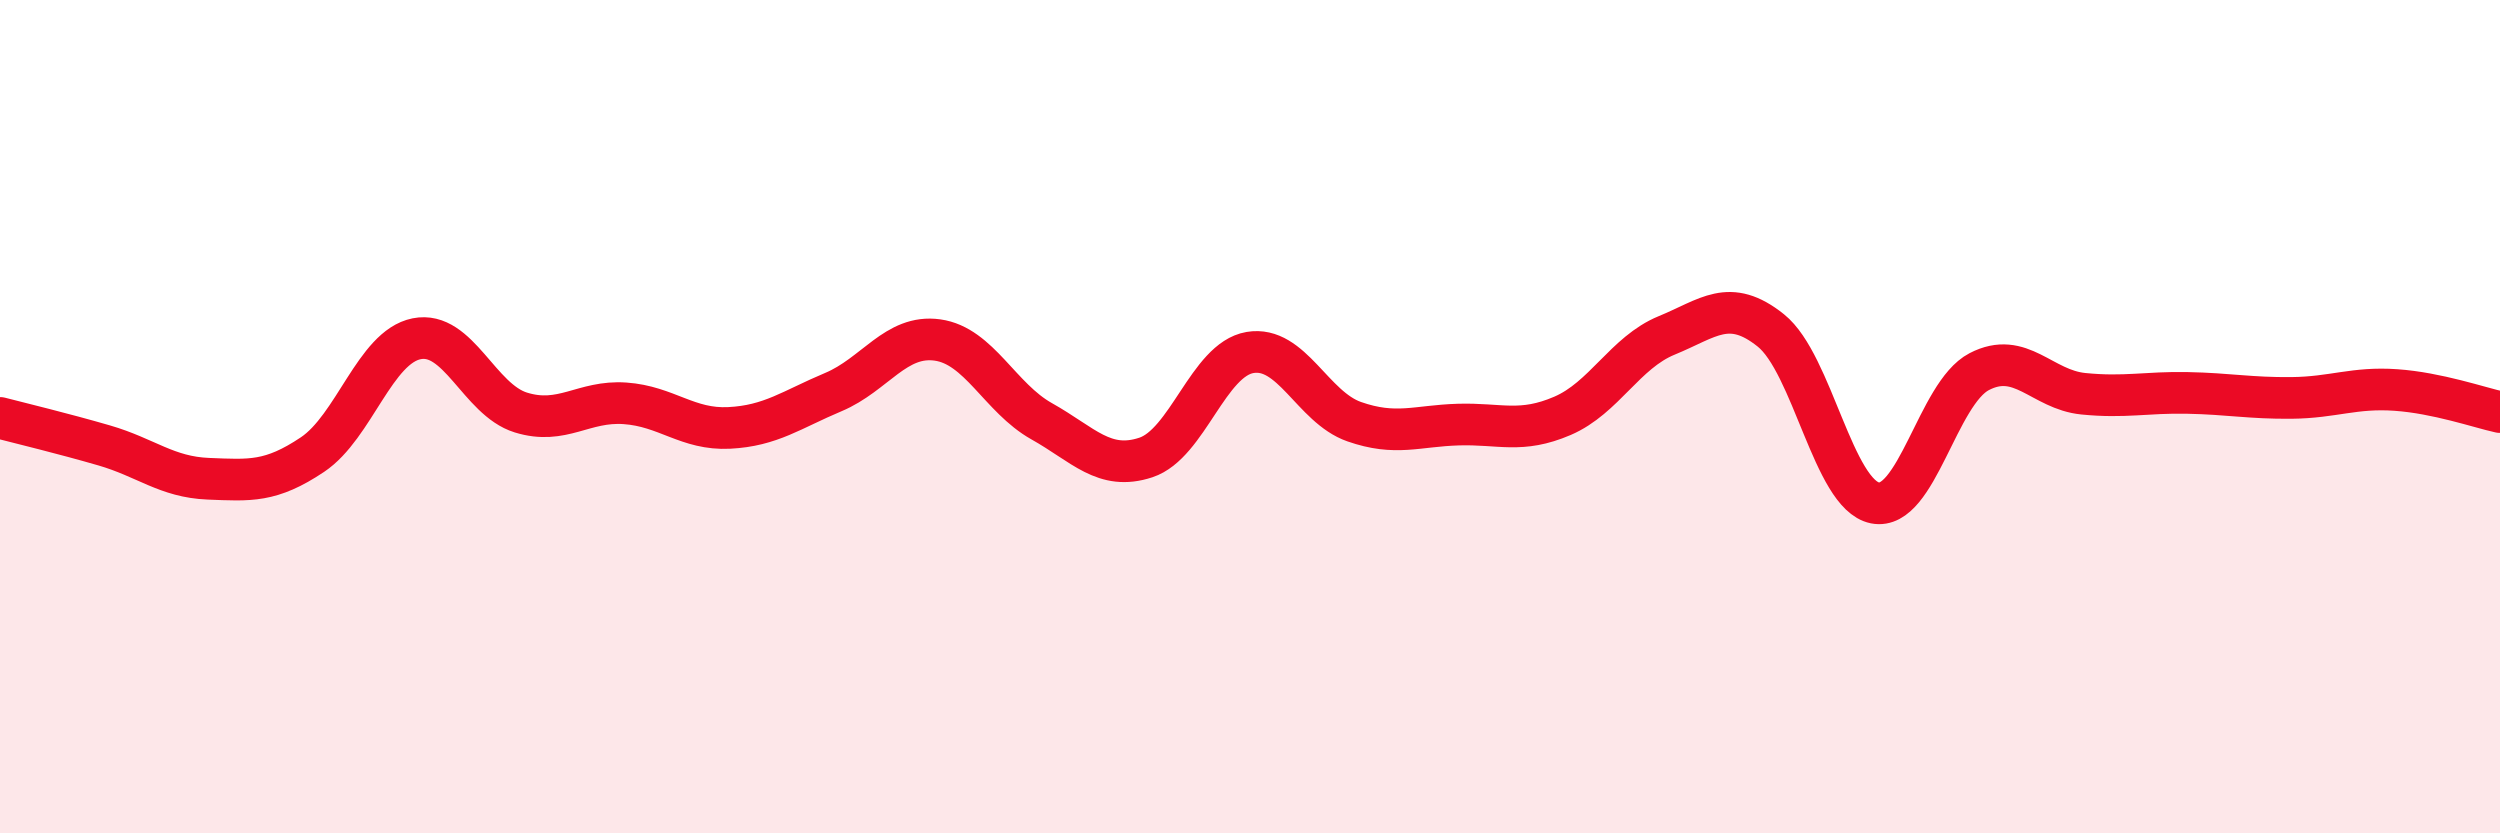
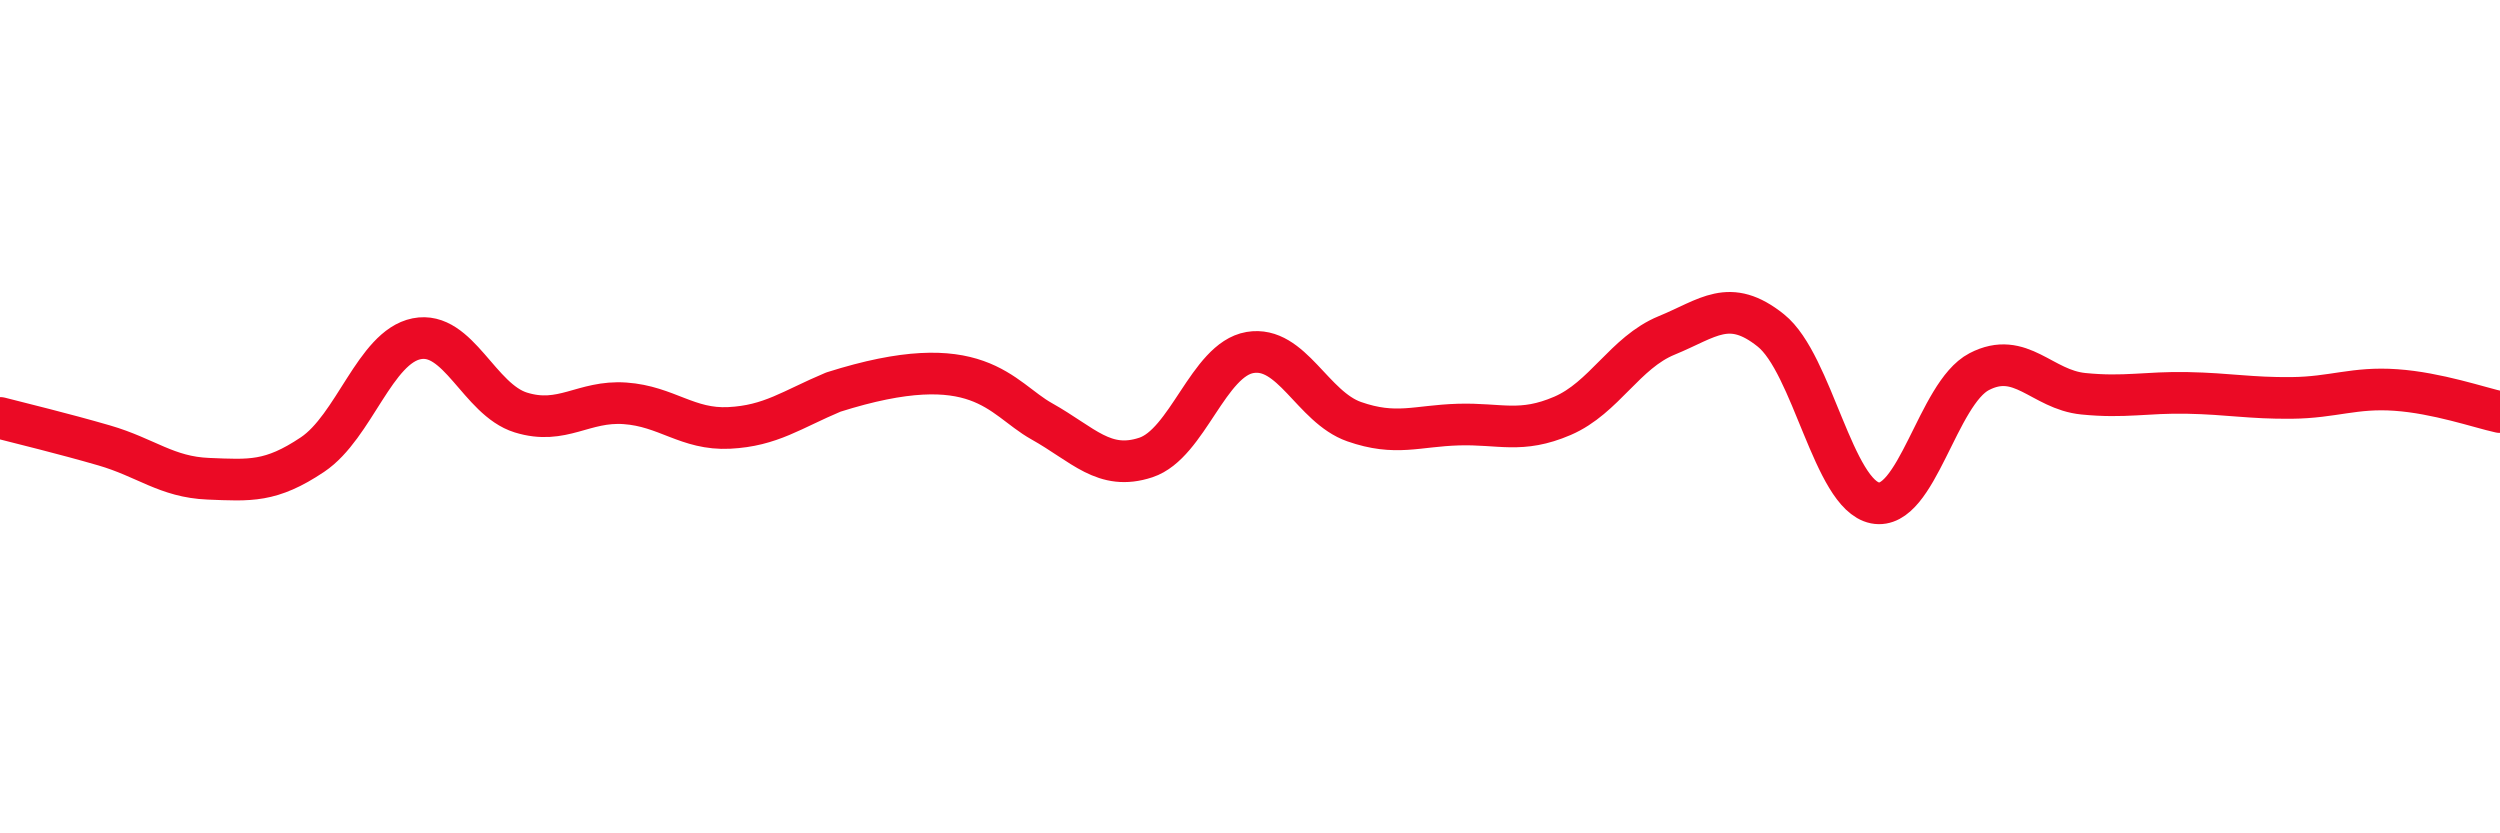
<svg xmlns="http://www.w3.org/2000/svg" width="60" height="20" viewBox="0 0 60 20">
-   <path d="M 0,10.03 C 0.5,10.16 1.5,10.4 2.5,10.69 C 3.5,10.98 4,11.45 5,11.49 C 6,11.53 6.5,11.58 7.5,10.91 C 8.5,10.24 9,8.33 10,8.13 C 11,7.93 11.5,9.59 12.5,9.9 C 13.5,10.21 14,9.61 15,9.68 C 16,9.75 16.5,10.32 17.5,10.27 C 18.5,10.22 19,9.83 20,9.41 C 21,8.99 21.5,8.02 22.5,8.16 C 23.5,8.3 24,9.55 25,10.11 C 26,10.67 26.5,11.31 27.5,10.98 C 28.5,10.65 29,8.63 30,8.46 C 31,8.29 31.5,9.77 32.5,10.12 C 33.5,10.47 34,10.22 35,10.19 C 36,10.16 36.5,10.41 37.5,9.98 C 38.5,9.55 39,8.46 40,8.05 C 41,7.64 41.5,7.13 42.5,7.93 C 43.5,8.73 44,11.87 45,12.07 C 46,12.27 46.5,9.44 47.5,8.92 C 48.5,8.4 49,9.35 50,9.45 C 51,9.55 51.5,9.41 52.5,9.43 C 53.5,9.45 54,9.56 55,9.55 C 56,9.54 56.5,9.29 57.5,9.36 C 58.5,9.43 59.5,9.78 60,9.89L60 20L0 20Z" fill="#EB0A25" opacity="0.1" stroke-linecap="round" stroke-linejoin="round" />
-   <path d="M 0,10.03 C 0.5,10.16 1.5,10.4 2.5,10.69 C 3.5,10.98 4,11.45 5,11.49 C 6,11.53 6.5,11.58 7.5,10.91 C 8.5,10.24 9,8.33 10,8.13 C 11,7.93 11.5,9.59 12.5,9.9 C 13.5,10.21 14,9.61 15,9.68 C 16,9.75 16.5,10.32 17.5,10.27 C 18.5,10.22 19,9.83 20,9.41 C 21,8.99 21.5,8.02 22.5,8.16 C 23.5,8.3 24,9.55 25,10.11 C 26,10.67 26.5,11.31 27.5,10.98 C 28.5,10.65 29,8.63 30,8.46 C 31,8.29 31.5,9.77 32.5,10.12 C 33.5,10.47 34,10.22 35,10.19 C 36,10.16 36.5,10.41 37.5,9.98 C 38.5,9.55 39,8.46 40,8.05 C 41,7.64 41.5,7.13 42.5,7.93 C 43.5,8.73 44,11.87 45,12.07 C 46,12.27 46.5,9.44 47.5,8.92 C 48.5,8.4 49,9.35 50,9.45 C 51,9.55 51.5,9.41 52.5,9.43 C 53.5,9.45 54,9.56 55,9.55 C 56,9.54 56.5,9.29 57.5,9.36 C 58.5,9.43 59.5,9.78 60,9.89" stroke="#EB0A25" stroke-width="1" fill="none" stroke-linecap="round" stroke-linejoin="round" />
+   <path d="M 0,10.03 C 0.5,10.16 1.5,10.4 2.5,10.69 C 3.5,10.98 4,11.45 5,11.49 C 6,11.53 6.5,11.58 7.5,10.91 C 8.5,10.24 9,8.33 10,8.13 C 11,7.93 11.5,9.59 12.5,9.9 C 13.5,10.21 14,9.61 15,9.68 C 16,9.75 16.5,10.32 17.5,10.27 C 18.5,10.22 19,9.83 20,9.41 C 23.5,8.3 24,9.55 25,10.11 C 26,10.67 26.5,11.31 27.5,10.98 C 28.5,10.65 29,8.63 30,8.46 C 31,8.29 31.5,9.77 32.5,10.12 C 33.5,10.47 34,10.22 35,10.19 C 36,10.16 36.5,10.41 37.5,9.98 C 38.5,9.55 39,8.46 40,8.05 C 41,7.64 41.5,7.13 42.5,7.93 C 43.5,8.73 44,11.87 45,12.07 C 46,12.27 46.5,9.44 47.5,8.92 C 48.5,8.4 49,9.35 50,9.45 C 51,9.55 51.5,9.41 52.5,9.43 C 53.5,9.45 54,9.56 55,9.55 C 56,9.54 56.5,9.29 57.5,9.36 C 58.5,9.43 59.5,9.78 60,9.89" stroke="#EB0A25" stroke-width="1" fill="none" stroke-linecap="round" stroke-linejoin="round" />
</svg>